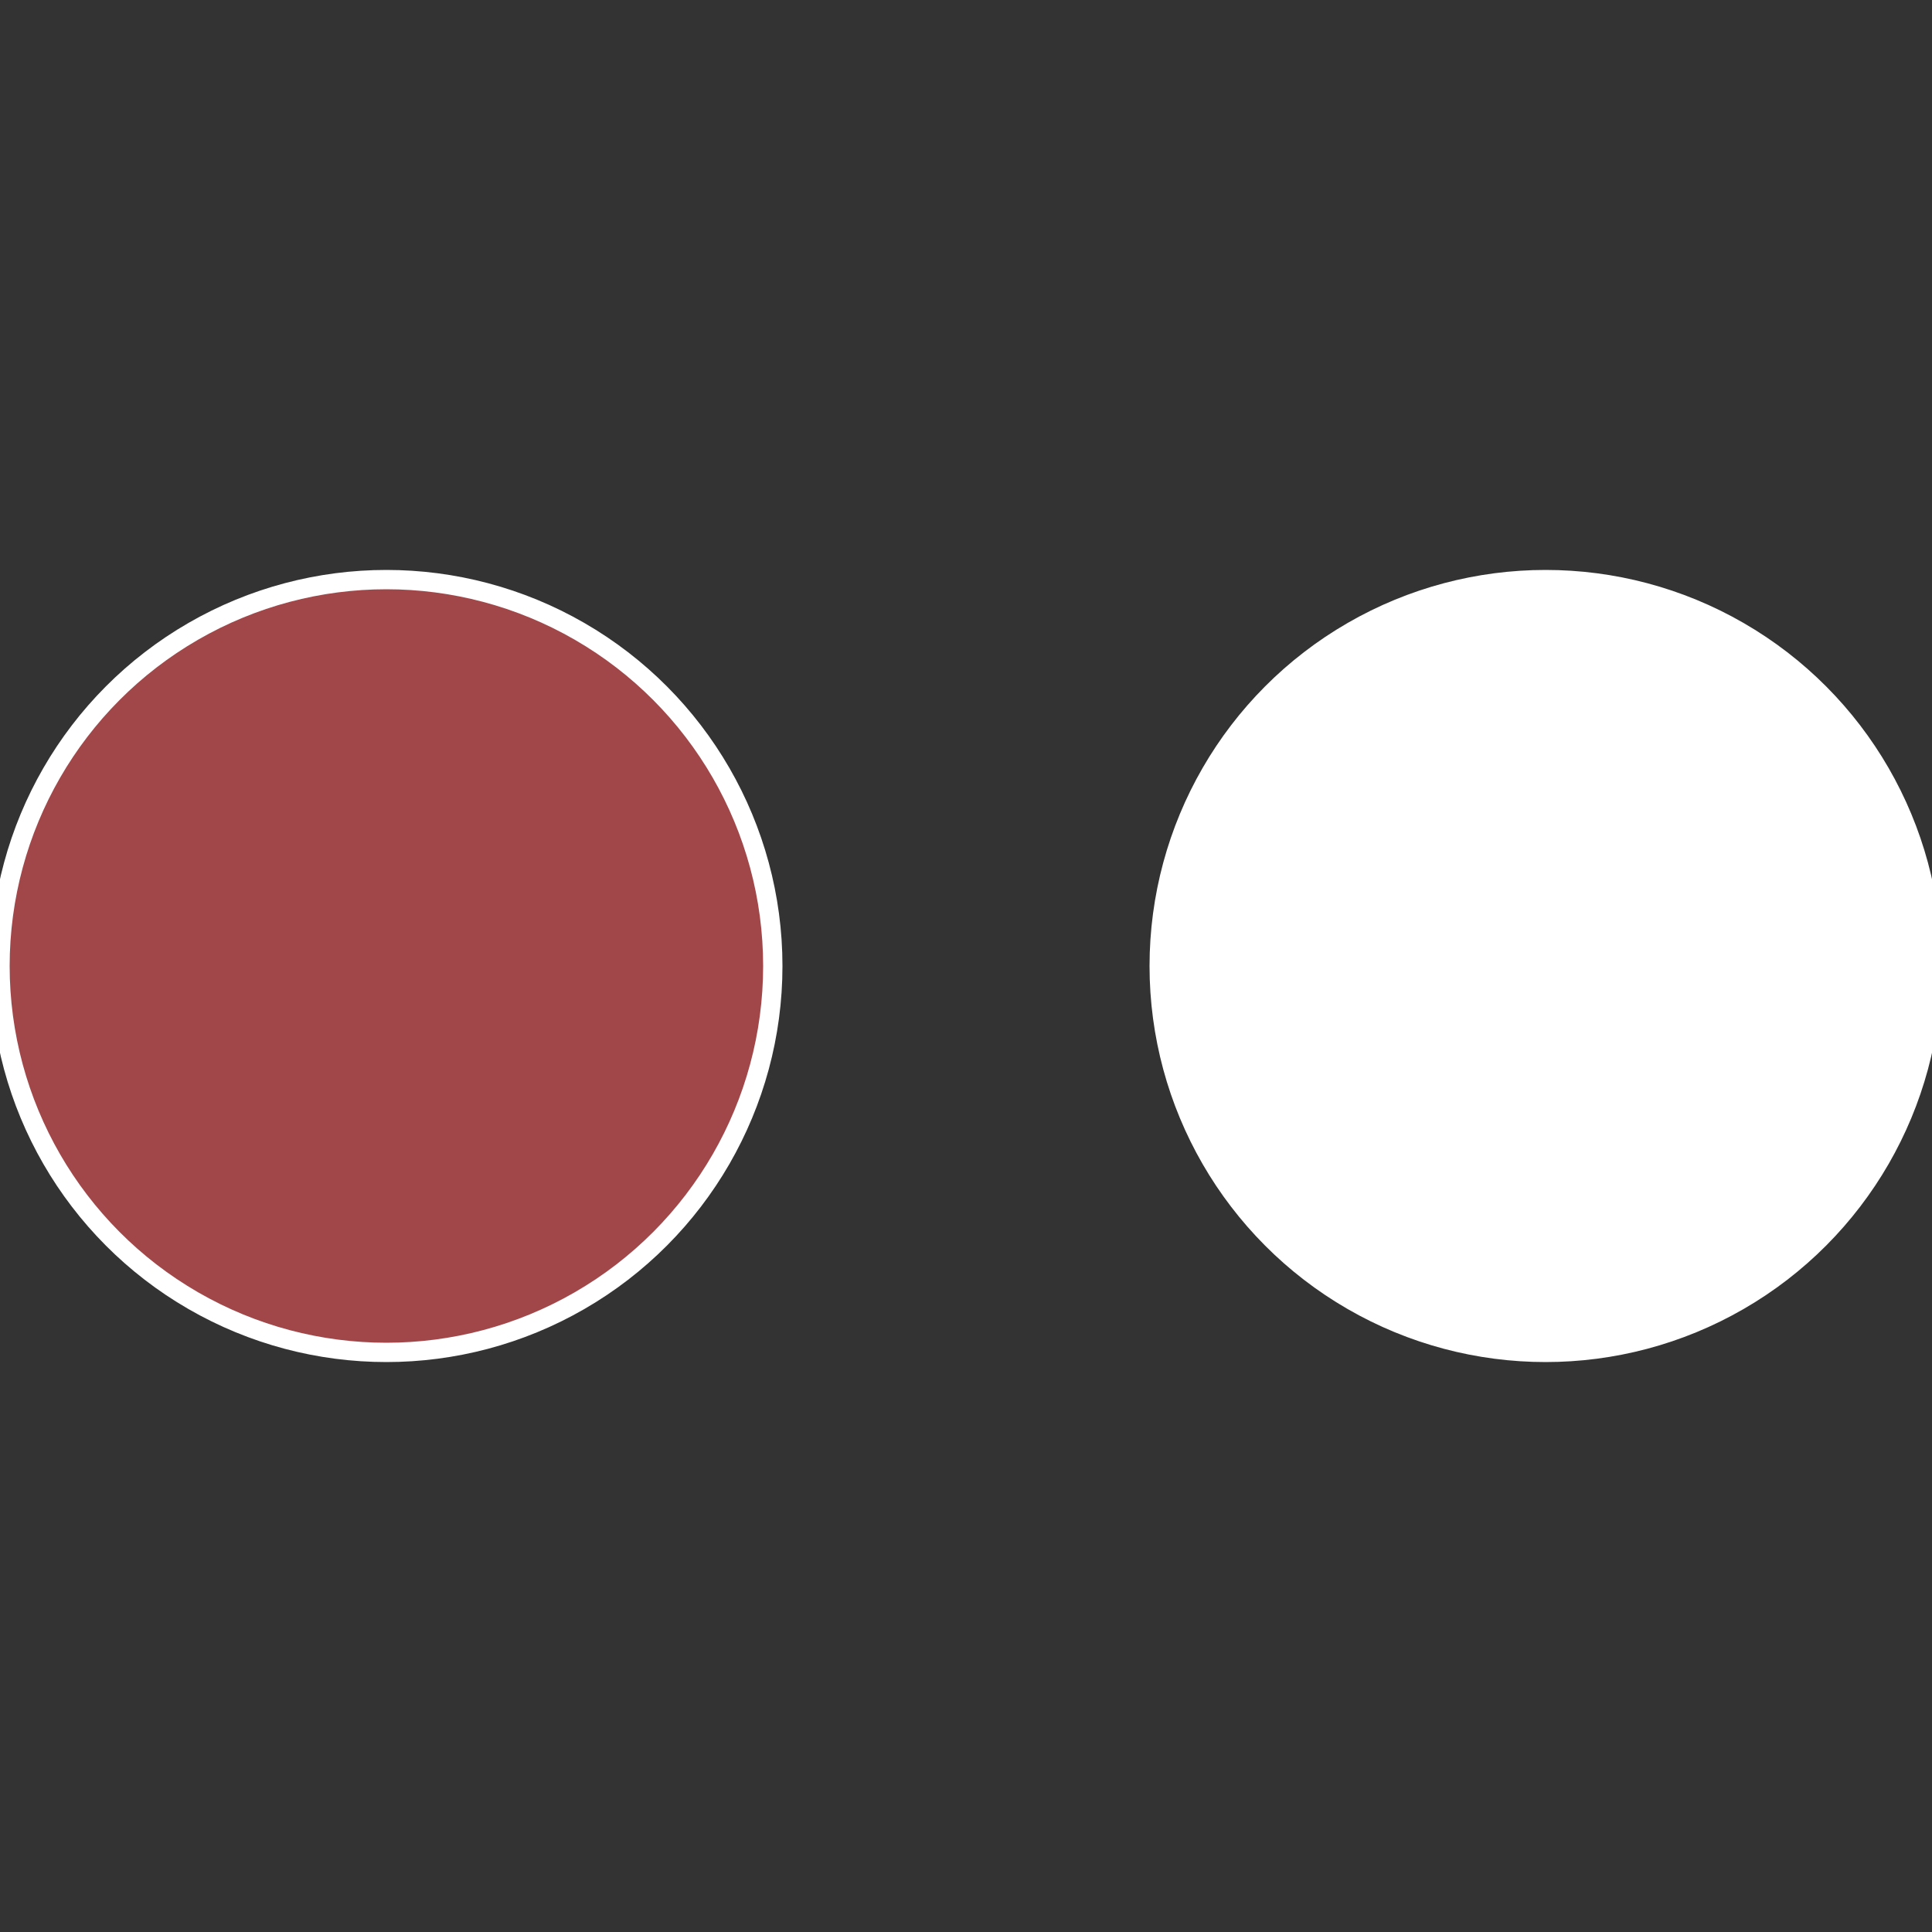
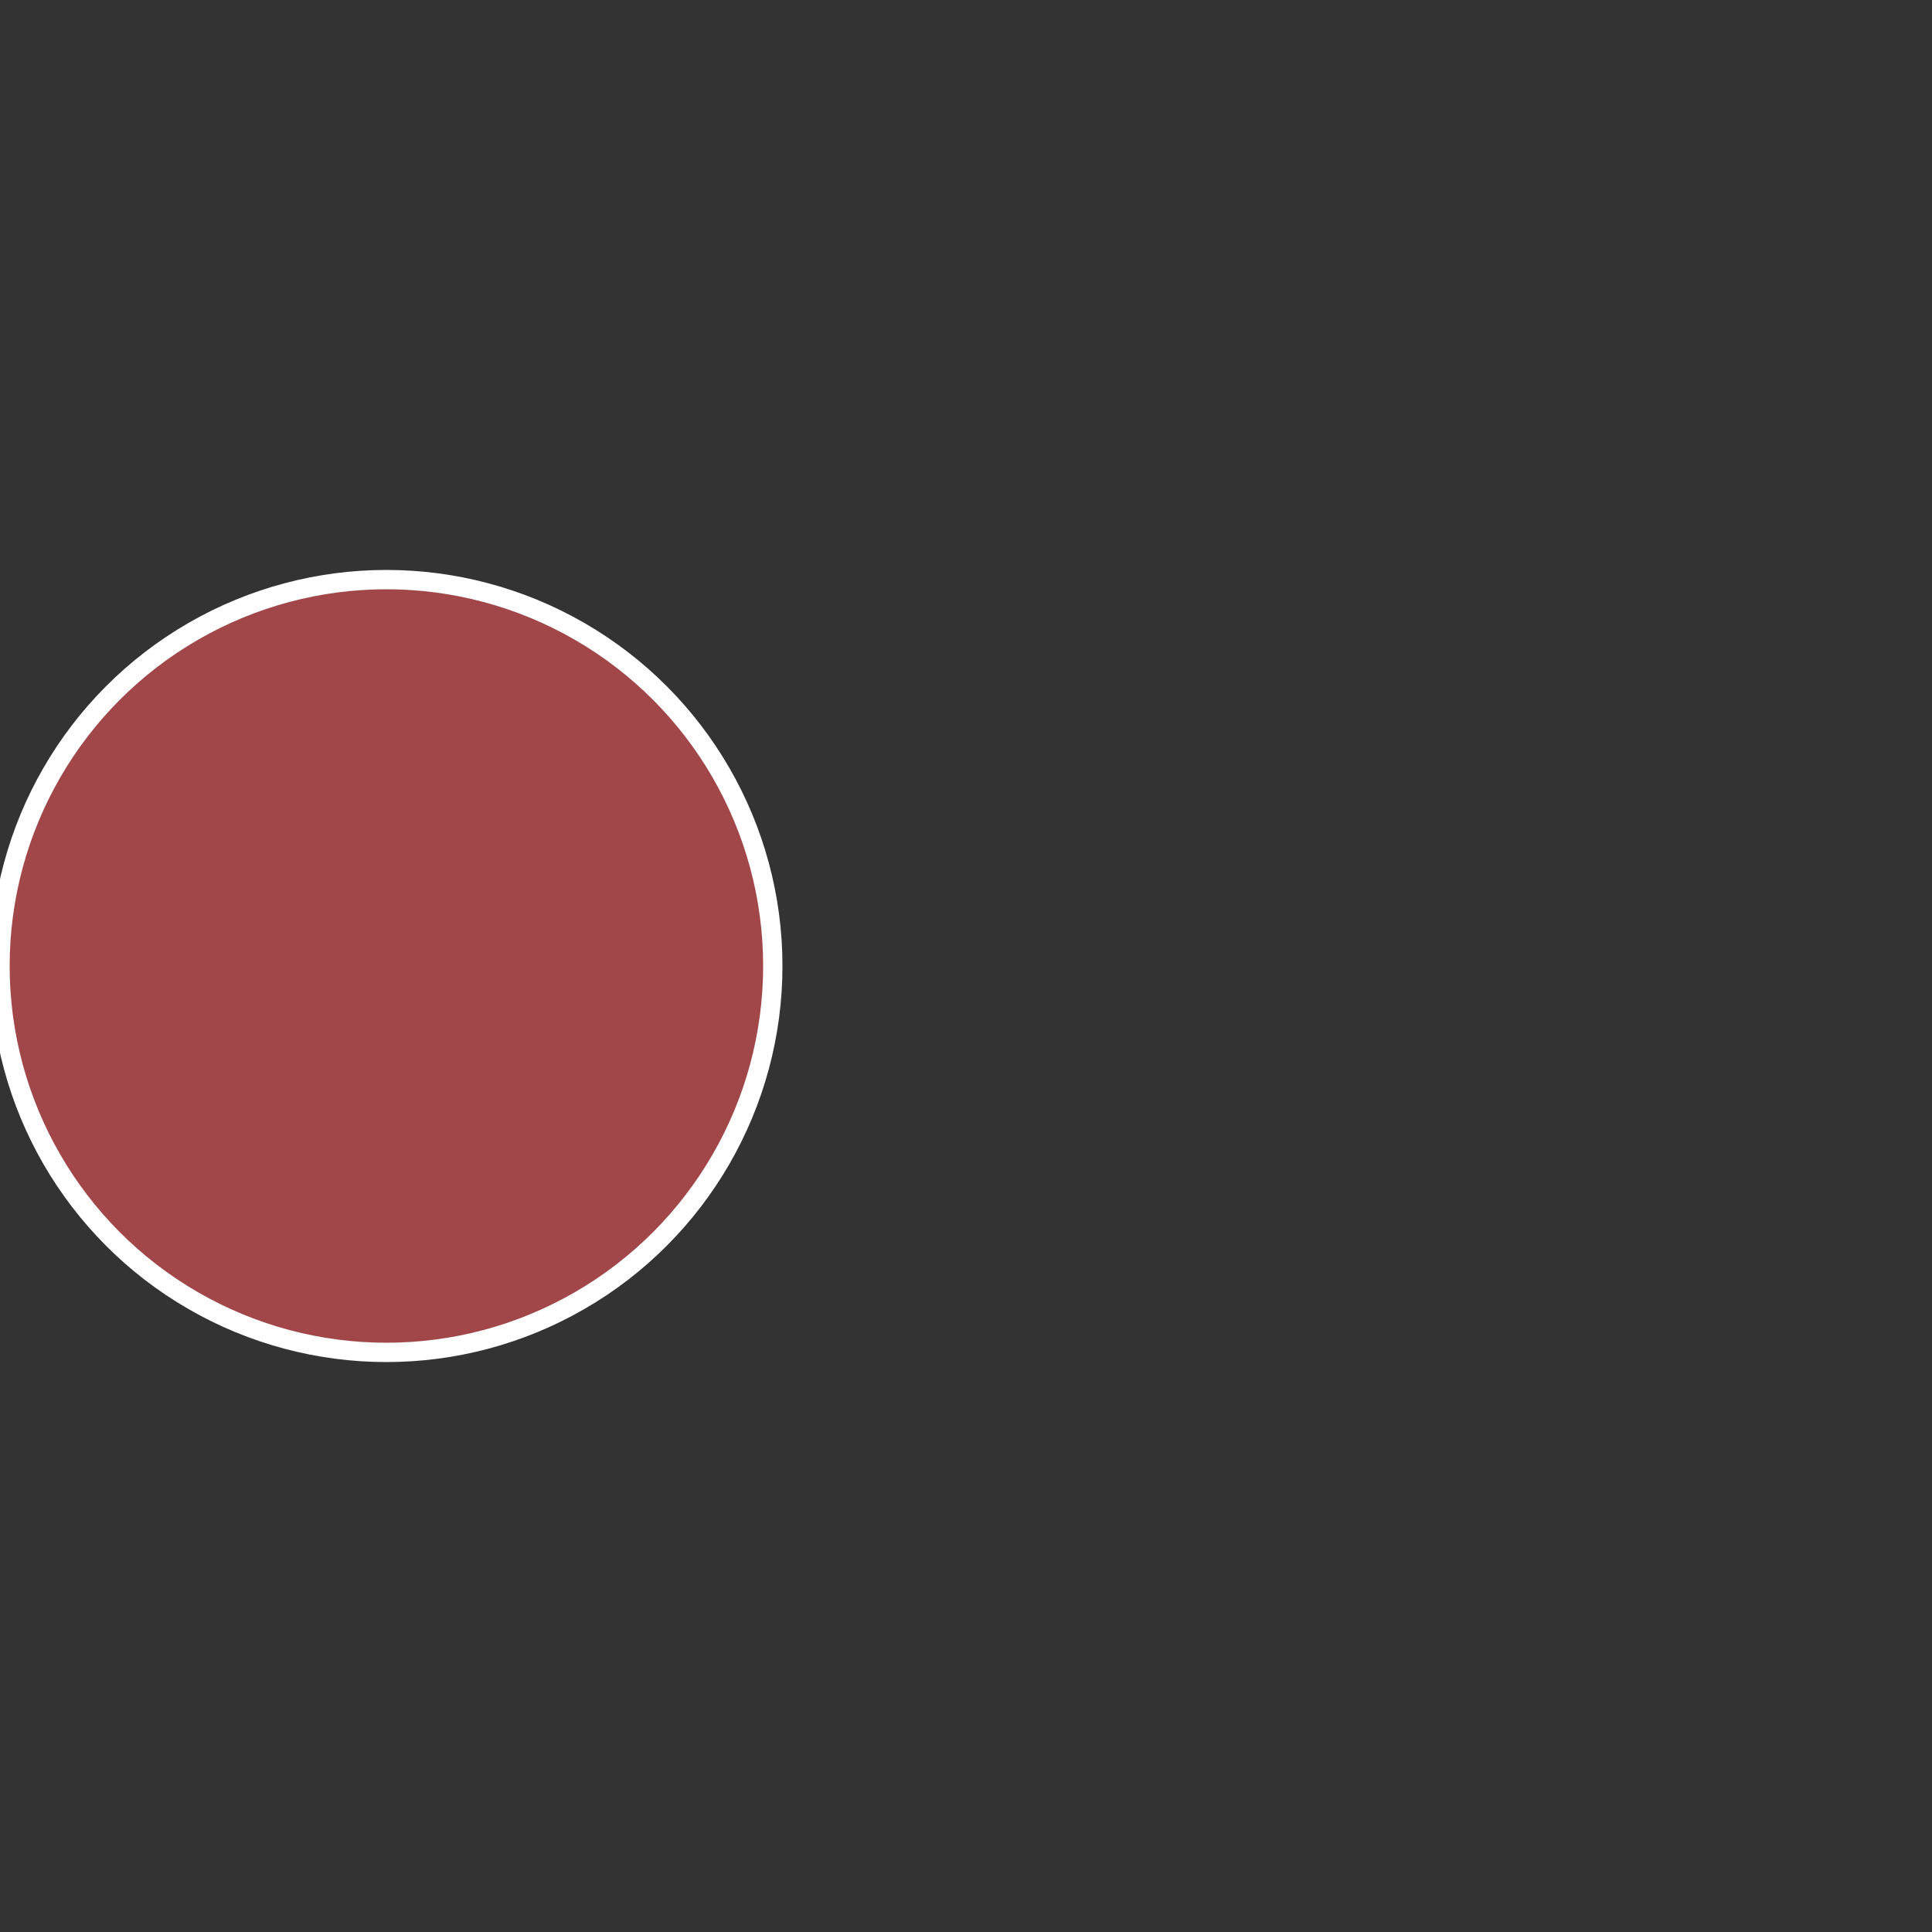
<svg xmlns="http://www.w3.org/2000/svg" width="500" height="500" viewBox="-1 -1 2 2">
  <rect x="-1" y="-1" width="2" height="2" fill="#333333" stroke="none" />
-   <circle cx="0.6" cy="0" r="0.4" fill="#fffffffffffff775fffffffffffffa40a14" stroke="#fff" stroke-width="1%" />
  <circle cx="-0.6" cy="7.3478807948841E-17" r="0.4" fill="#a14749fffffffffffff775" stroke="#fff" stroke-width="1%" />
</svg>